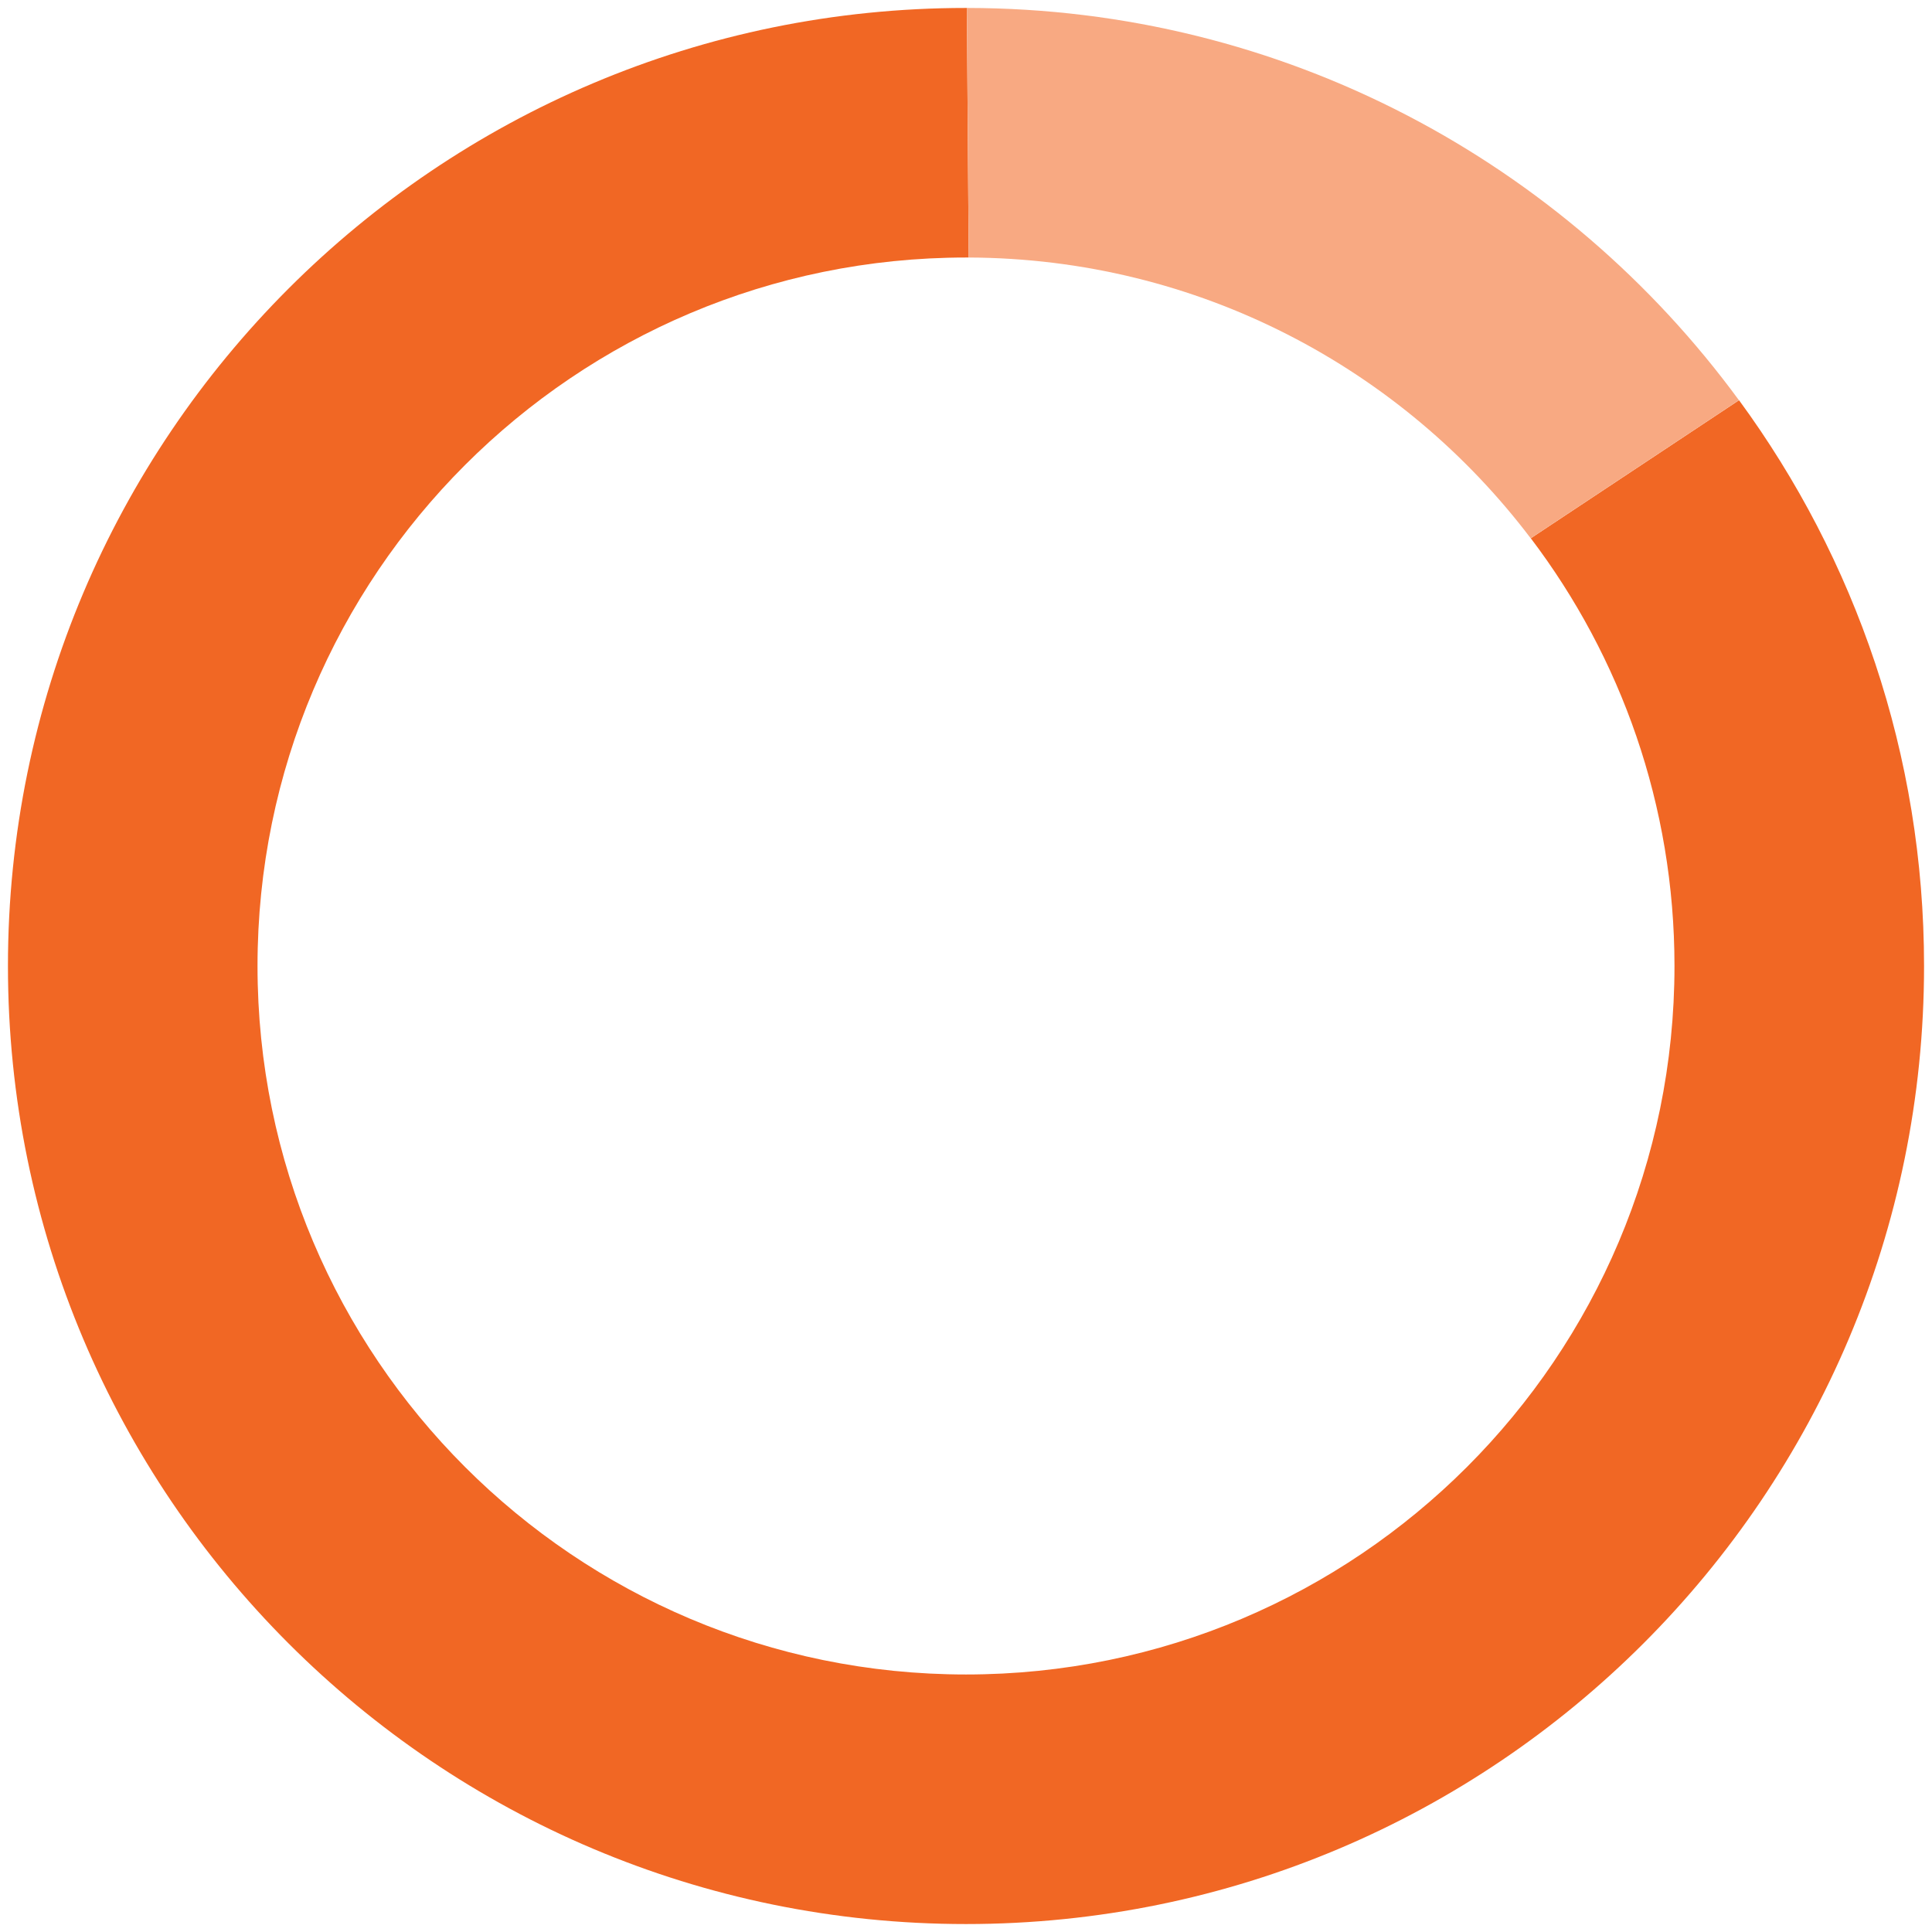
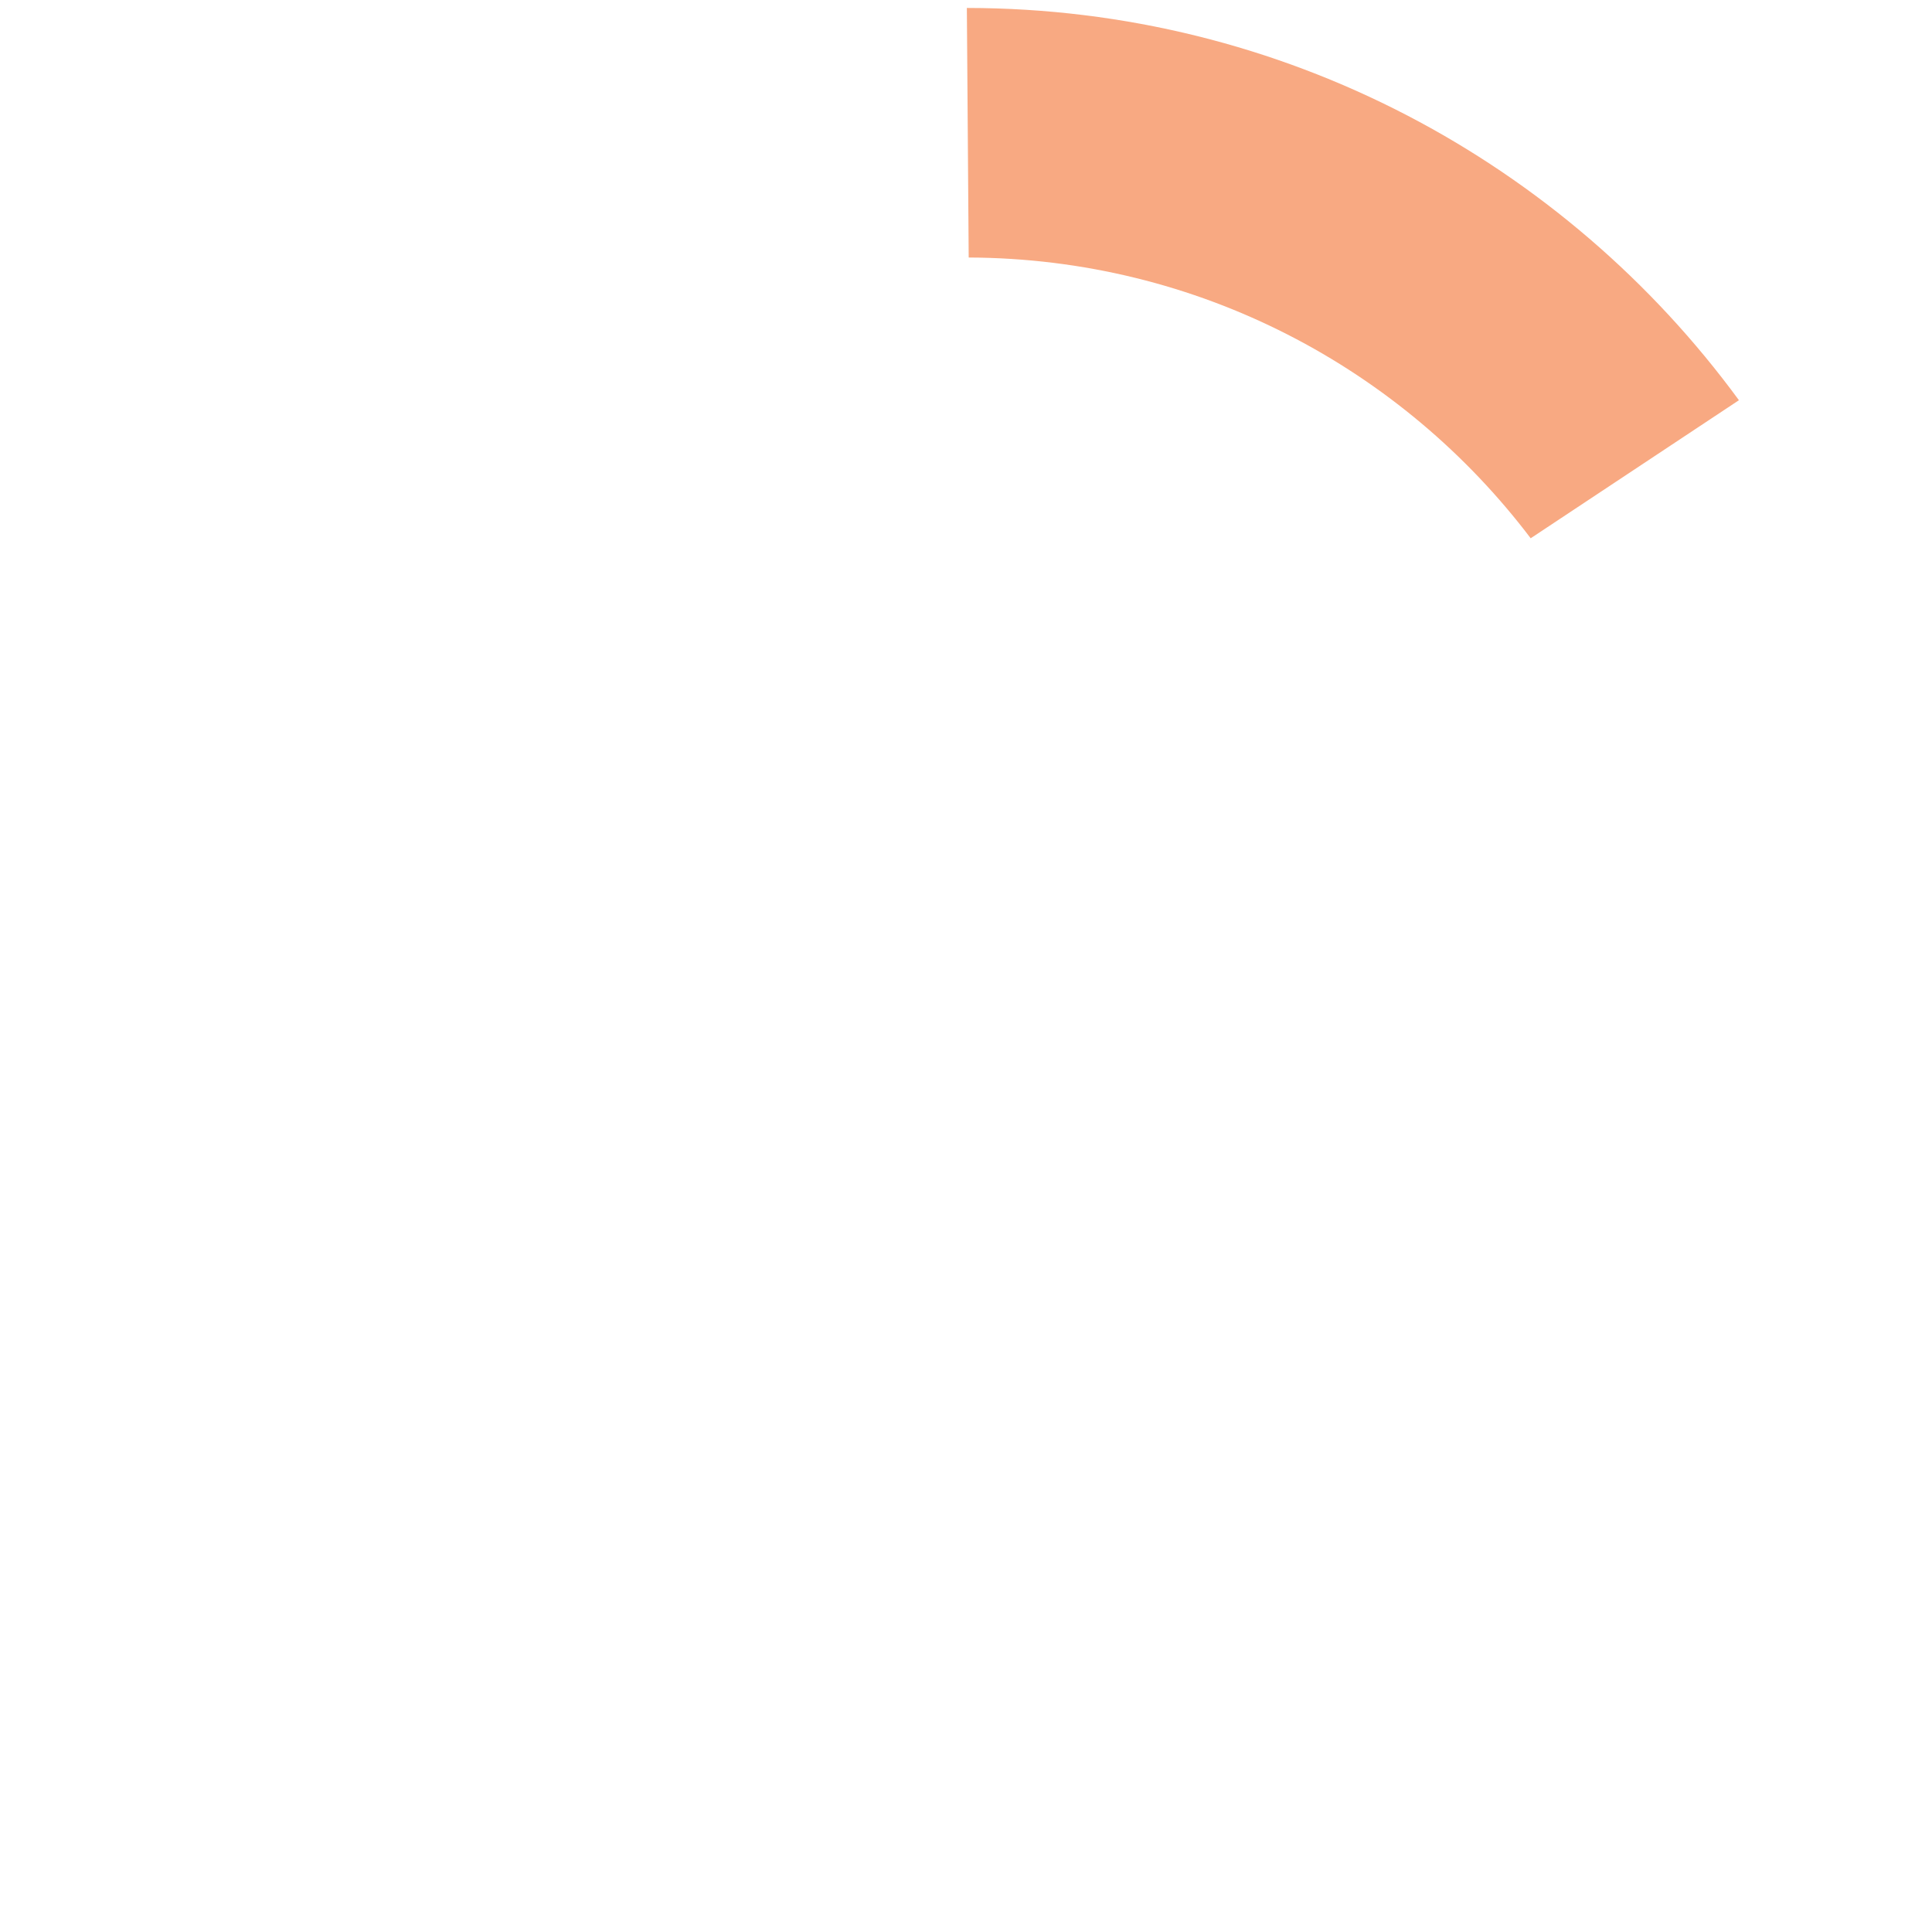
<svg xmlns="http://www.w3.org/2000/svg" id="Layer_1672a7d199df77" data-name="Layer 1" viewBox="0 0 158 158" aria-hidden="true" width="158px" height="158px">
  <defs>
    <linearGradient class="cerosgradient" data-cerosgradient="true" id="CerosGradient_id1099cb1ba" gradientUnits="userSpaceOnUse" x1="50%" y1="100%" x2="50%" y2="0%">
      <stop offset="0%" stop-color="#d1d1d1" />
      <stop offset="100%" stop-color="#d1d1d1" />
    </linearGradient>
    <linearGradient />
    <style>
      .cls-1-672a7d199df77{
        fill: #f8a982;
      }

      .cls-2-672a7d199df77{
        fill: #f16724;
      }
    </style>
  </defs>
-   <path class="cls-2-672a7d199df77" d="M110.75,30.54c.09.06.18.12.27.17-.09-.06-.18-.12-.27-.17Z" />
-   <path class="cls-2-672a7d199df77" d="M142.22,32.73l-17.03,11.29c7.37,9.72,11.75,21.84,11.75,34.98,0,32-25.94,57.94-57.94,57.94s-57.94-25.94-57.94-57.94,25.94-57.94,57.94-57.94c.07,0,.15,0,.22,0l-.15-20.41s-.05,0-.07,0C35.73.65.65,35.73.65,79s35.08,78.35,78.35,78.35,78.35-35.08,78.35-78.35c0-17.31-5.62-33.3-15.13-46.27Z" />
  <path class="cls-1-672a7d199df77" d="M79.07.65l.15,20.41c18.77.07,35.43,9.06,45.96,22.96l17.03-11.29C127.98,13.3,105,.67,79.07.65Z" />
</svg>